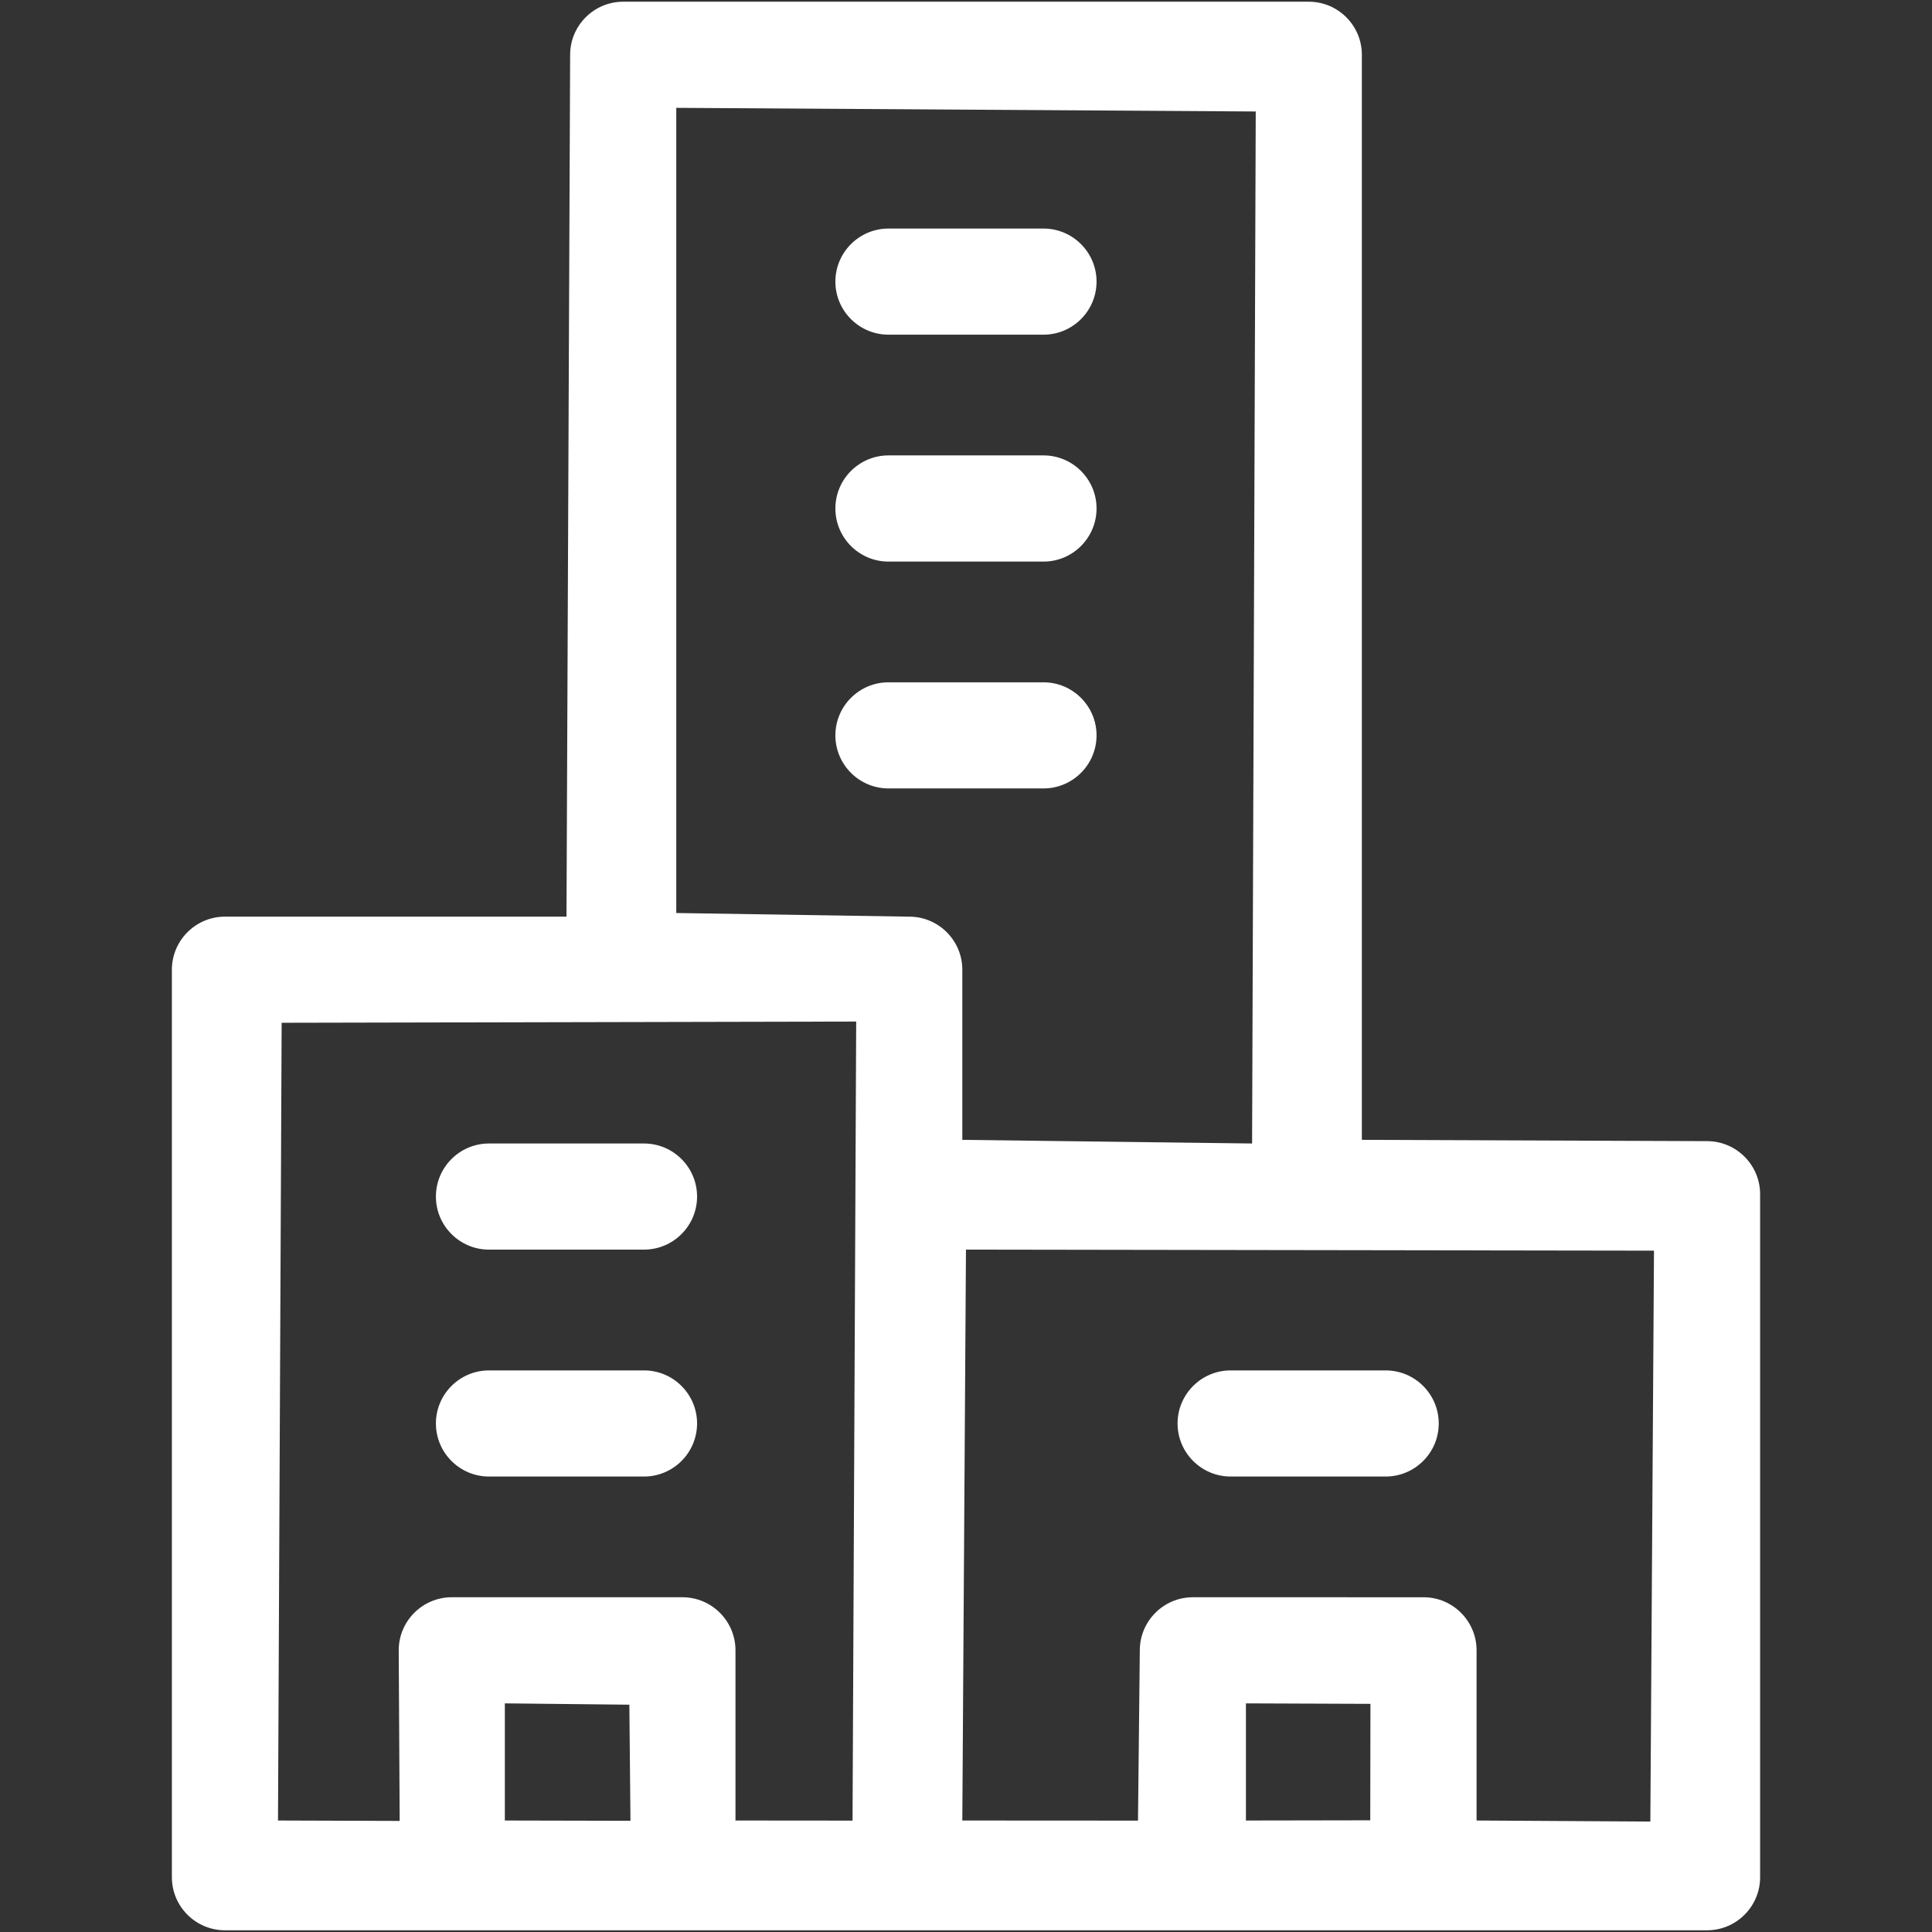
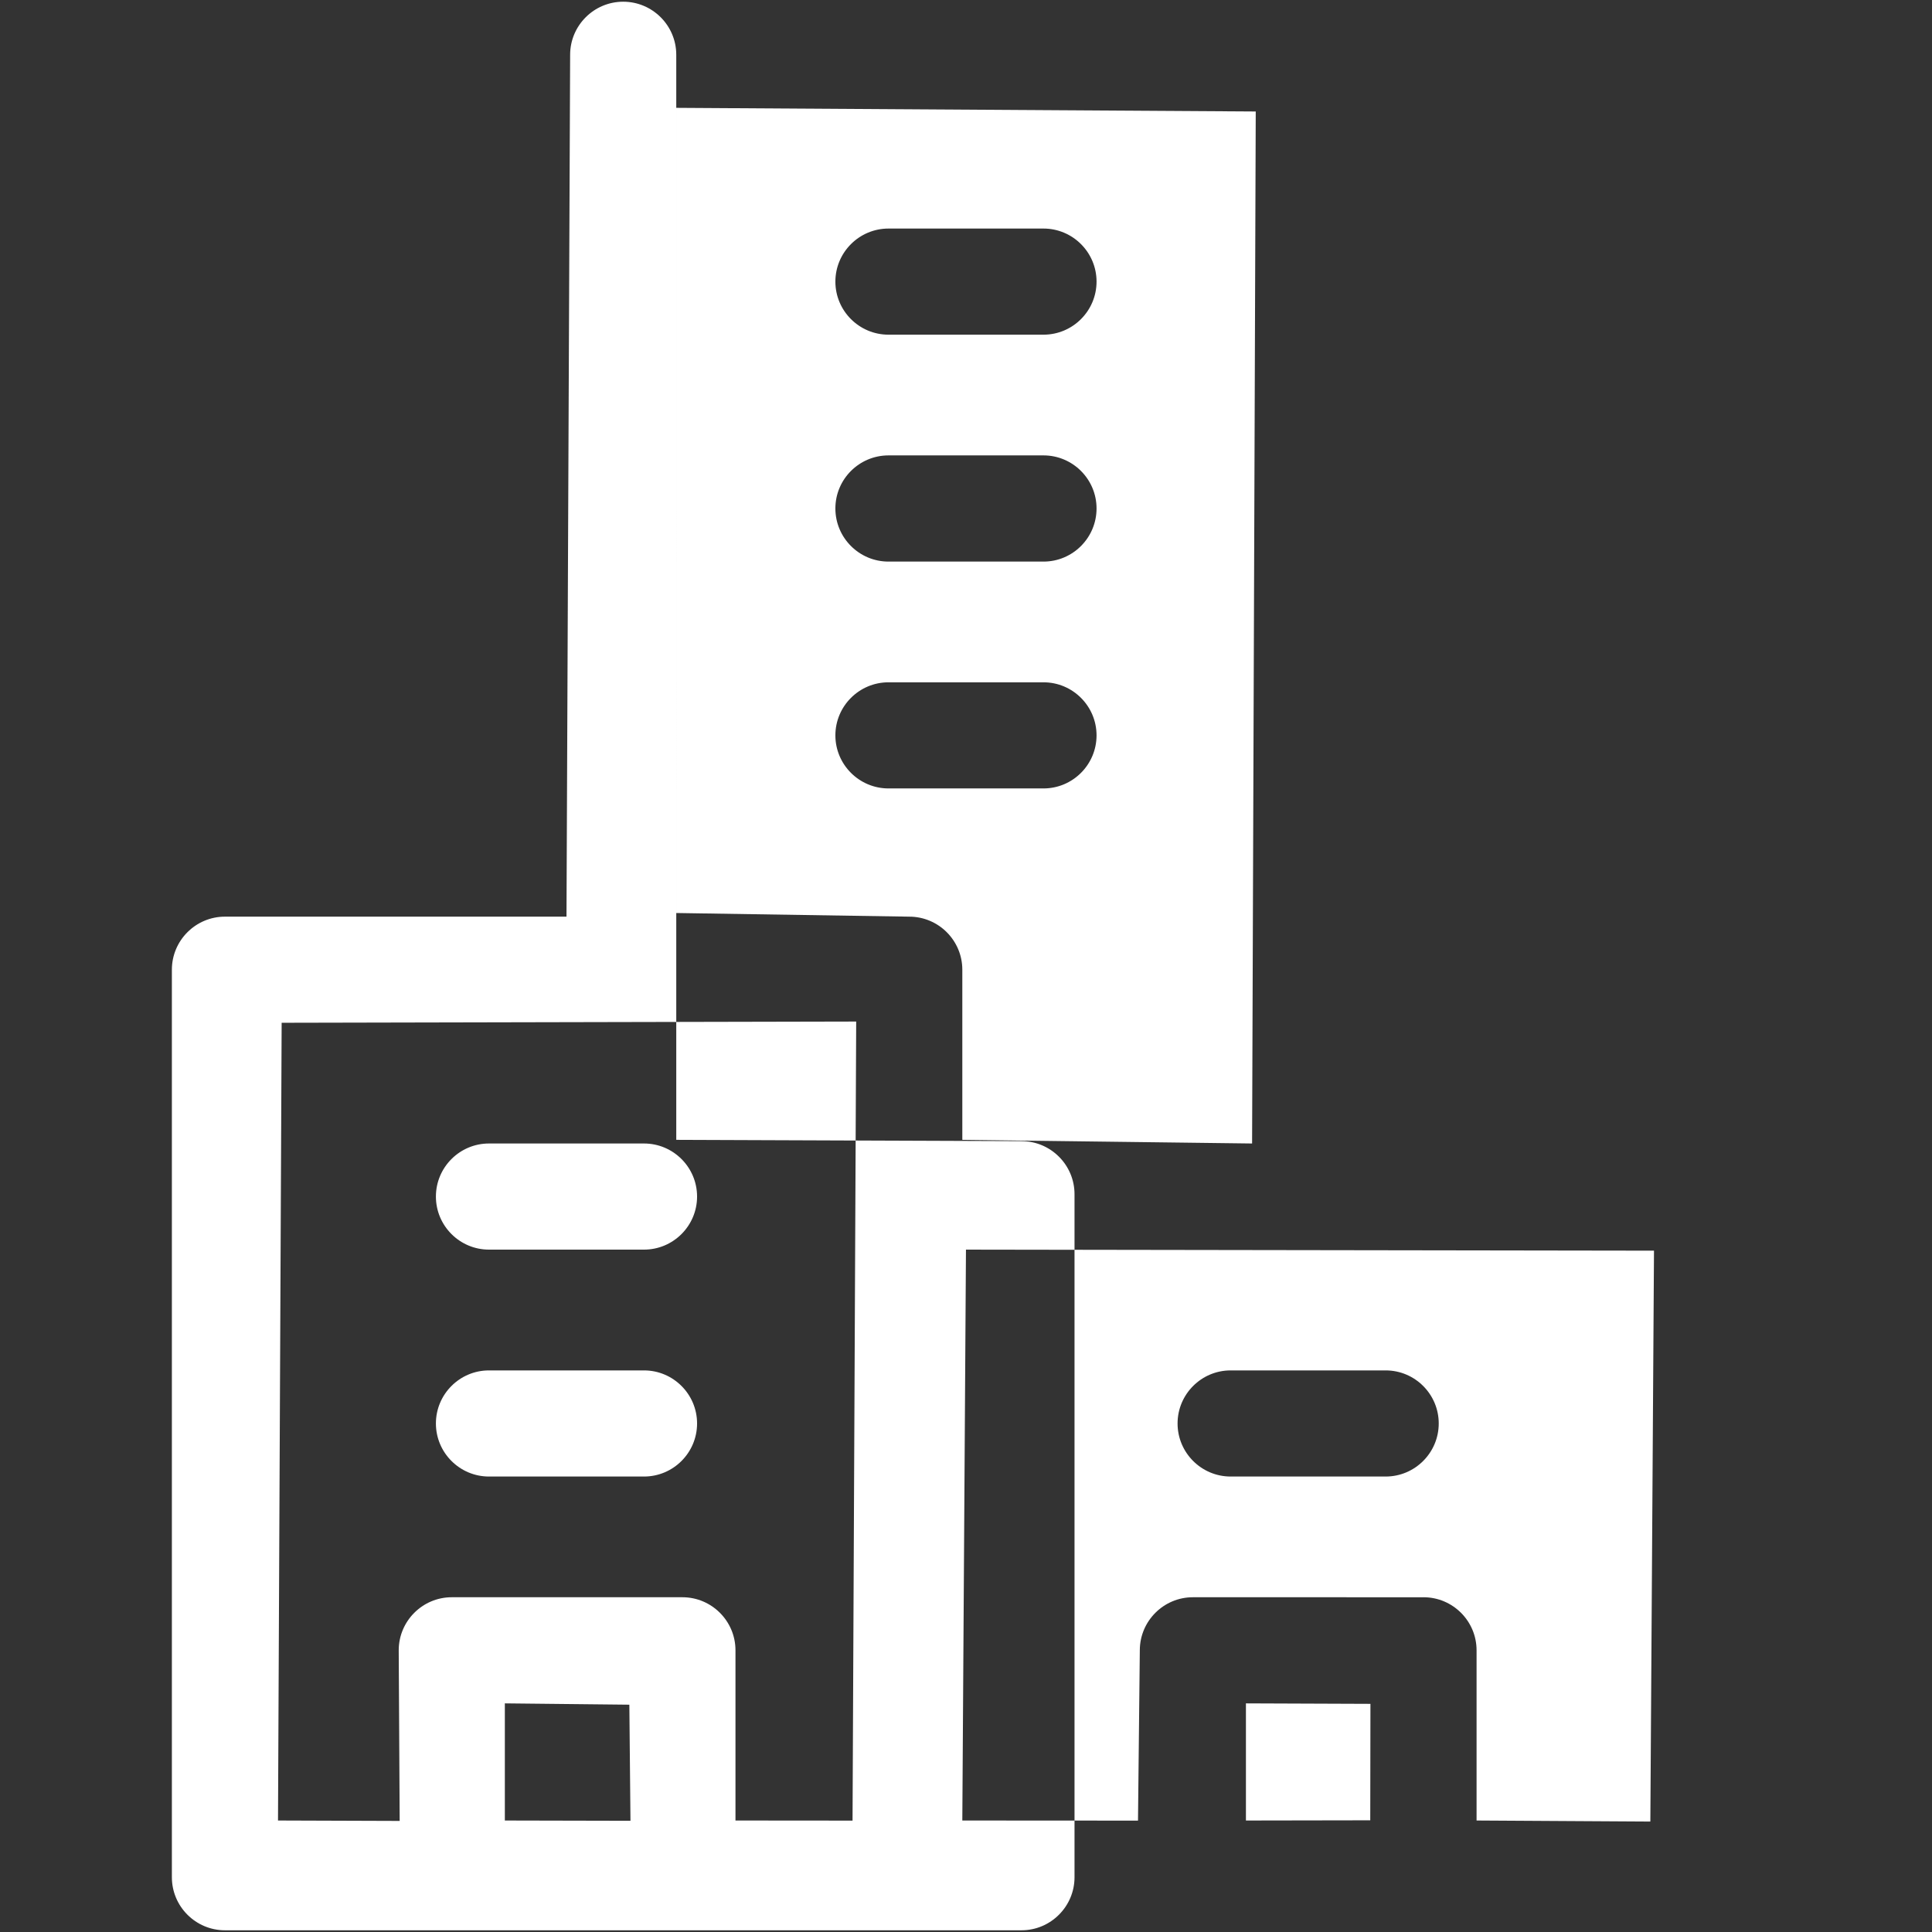
<svg xmlns="http://www.w3.org/2000/svg" version="1.1" id="Layer_1" x="0px" y="0px" viewBox="0 0 500 500" style="enable-background:new 0 0 500 500;" xml:space="preserve">
  <rect x="0" y="0" width="500" height="500" fill="#333333" stroke="none" />
  <style type="text/css">
	.st0{fill:#FFFFFF;}
</style>
-   <path class="st0" d="M58.215,499.556c-7.57,0-13.733-6.163-13.733-13.733V250.962c0-7.57,6.163-13.733,13.733-13.733h88.392  l0.944-223.053c0-7.57,6.163-13.733,13.733-13.733h177.432c7.57,0,13.733,6.163,13.733,13.733v280.815l89.336,0.335  c7.57,0,13.733,6.163,13.733,13.733v176.764c0,7.57-6.163,13.733-13.733,13.733H58.215z M368.402,413.366  c7.57,0,13.733,6.163,13.733,13.733v44.048l44.973,0.271l0.944-147.746l-178.061-0.27l-0.944,147.746l45.466,0.026l0.47-44.074  c0-7.57,6.163-13.733,13.733-13.733H368.402z M322.448,471.147l32.173-0.055l0.048-30.136l-32.222-0.124V471.147z M176.608,413.366  c7.57,0,13.733,6.163,13.733,13.733v44.048l30.297,0.026l0.944-206.796l-148.69,0.318l-0.944,206.452l31.488,0.108l-0.248-44.156  c0-7.57,6.163-13.733,13.733-13.733H176.608z M130.654,471.147l32.511,0.072l-0.289-30.046l-32.222-0.342V471.147z M175.017,236.286  l60.298,0.944c7.57,0,13.733,6.163,13.733,13.733v44.03l74.993,0.944l0.944-267.083l-149.967-0.944V236.286z M318.487,382.126  c-7.57,0-13.733-6.163-13.733-13.733c0-7.57,6.163-13.733,13.733-13.733h40.124c7.57,0,13.733,6.163,13.733,13.733  c0,7.57-6.163,13.733-13.733,13.733H318.487z M126.545,382.126c-7.57,0-13.733-6.163-13.733-13.733  c0-7.57,6.163-13.733,13.733-13.733h40.124c7.57,0,13.733,6.163,13.733,13.733c0,7.57-6.163,13.733-13.733,13.733H126.545z   M126.545,323.401c-7.57,0-13.733-6.163-13.733-13.733c0-7.57,6.163-13.733,13.733-13.733h40.124c7.57,0,13.733,6.163,13.733,13.733  c0,7.57-6.163,13.733-13.733,13.733H126.545z M229.947,204.046c-7.588,0-13.751-6.163-13.751-13.733s6.163-13.733,13.751-13.733  h40.106c7.57,0,13.733,6.163,13.733,13.733s-6.163,13.733-13.733,13.733H229.947z M229.947,145.34  c-7.588,0-13.751-6.163-13.751-13.751c0-7.57,6.163-13.733,13.751-13.733h40.106c7.57,0,13.733,6.163,13.733,13.733  c0,7.588-6.163,13.751-13.733,13.751H229.947z M229.947,86.615c-7.588,0-13.751-6.163-13.751-13.733s6.163-13.733,13.751-13.733  h40.106c7.57,0,13.733,6.163,13.733,13.733s-6.163,13.733-13.733,13.733H229.947z" />
+   <path class="st0" d="M58.215,499.556c-7.57,0-13.733-6.163-13.733-13.733V250.962c0-7.57,6.163-13.733,13.733-13.733h88.392  l0.944-223.053c0-7.57,6.163-13.733,13.733-13.733c7.57,0,13.733,6.163,13.733,13.733v280.815l89.336,0.335  c7.57,0,13.733,6.163,13.733,13.733v176.764c0,7.57-6.163,13.733-13.733,13.733H58.215z M368.402,413.366  c7.57,0,13.733,6.163,13.733,13.733v44.048l44.973,0.271l0.944-147.746l-178.061-0.27l-0.944,147.746l45.466,0.026l0.47-44.074  c0-7.57,6.163-13.733,13.733-13.733H368.402z M322.448,471.147l32.173-0.055l0.048-30.136l-32.222-0.124V471.147z M176.608,413.366  c7.57,0,13.733,6.163,13.733,13.733v44.048l30.297,0.026l0.944-206.796l-148.69,0.318l-0.944,206.452l31.488,0.108l-0.248-44.156  c0-7.57,6.163-13.733,13.733-13.733H176.608z M130.654,471.147l32.511,0.072l-0.289-30.046l-32.222-0.342V471.147z M175.017,236.286  l60.298,0.944c7.57,0,13.733,6.163,13.733,13.733v44.03l74.993,0.944l0.944-267.083l-149.967-0.944V236.286z M318.487,382.126  c-7.57,0-13.733-6.163-13.733-13.733c0-7.57,6.163-13.733,13.733-13.733h40.124c7.57,0,13.733,6.163,13.733,13.733  c0,7.57-6.163,13.733-13.733,13.733H318.487z M126.545,382.126c-7.57,0-13.733-6.163-13.733-13.733  c0-7.57,6.163-13.733,13.733-13.733h40.124c7.57,0,13.733,6.163,13.733,13.733c0,7.57-6.163,13.733-13.733,13.733H126.545z   M126.545,323.401c-7.57,0-13.733-6.163-13.733-13.733c0-7.57,6.163-13.733,13.733-13.733h40.124c7.57,0,13.733,6.163,13.733,13.733  c0,7.57-6.163,13.733-13.733,13.733H126.545z M229.947,204.046c-7.588,0-13.751-6.163-13.751-13.733s6.163-13.733,13.751-13.733  h40.106c7.57,0,13.733,6.163,13.733,13.733s-6.163,13.733-13.733,13.733H229.947z M229.947,145.34  c-7.588,0-13.751-6.163-13.751-13.751c0-7.57,6.163-13.733,13.751-13.733h40.106c7.57,0,13.733,6.163,13.733,13.733  c0,7.588-6.163,13.751-13.733,13.751H229.947z M229.947,86.615c-7.588,0-13.751-6.163-13.751-13.733s6.163-13.733,13.751-13.733  h40.106c7.57,0,13.733,6.163,13.733,13.733s-6.163,13.733-13.733,13.733H229.947z" />
</svg>